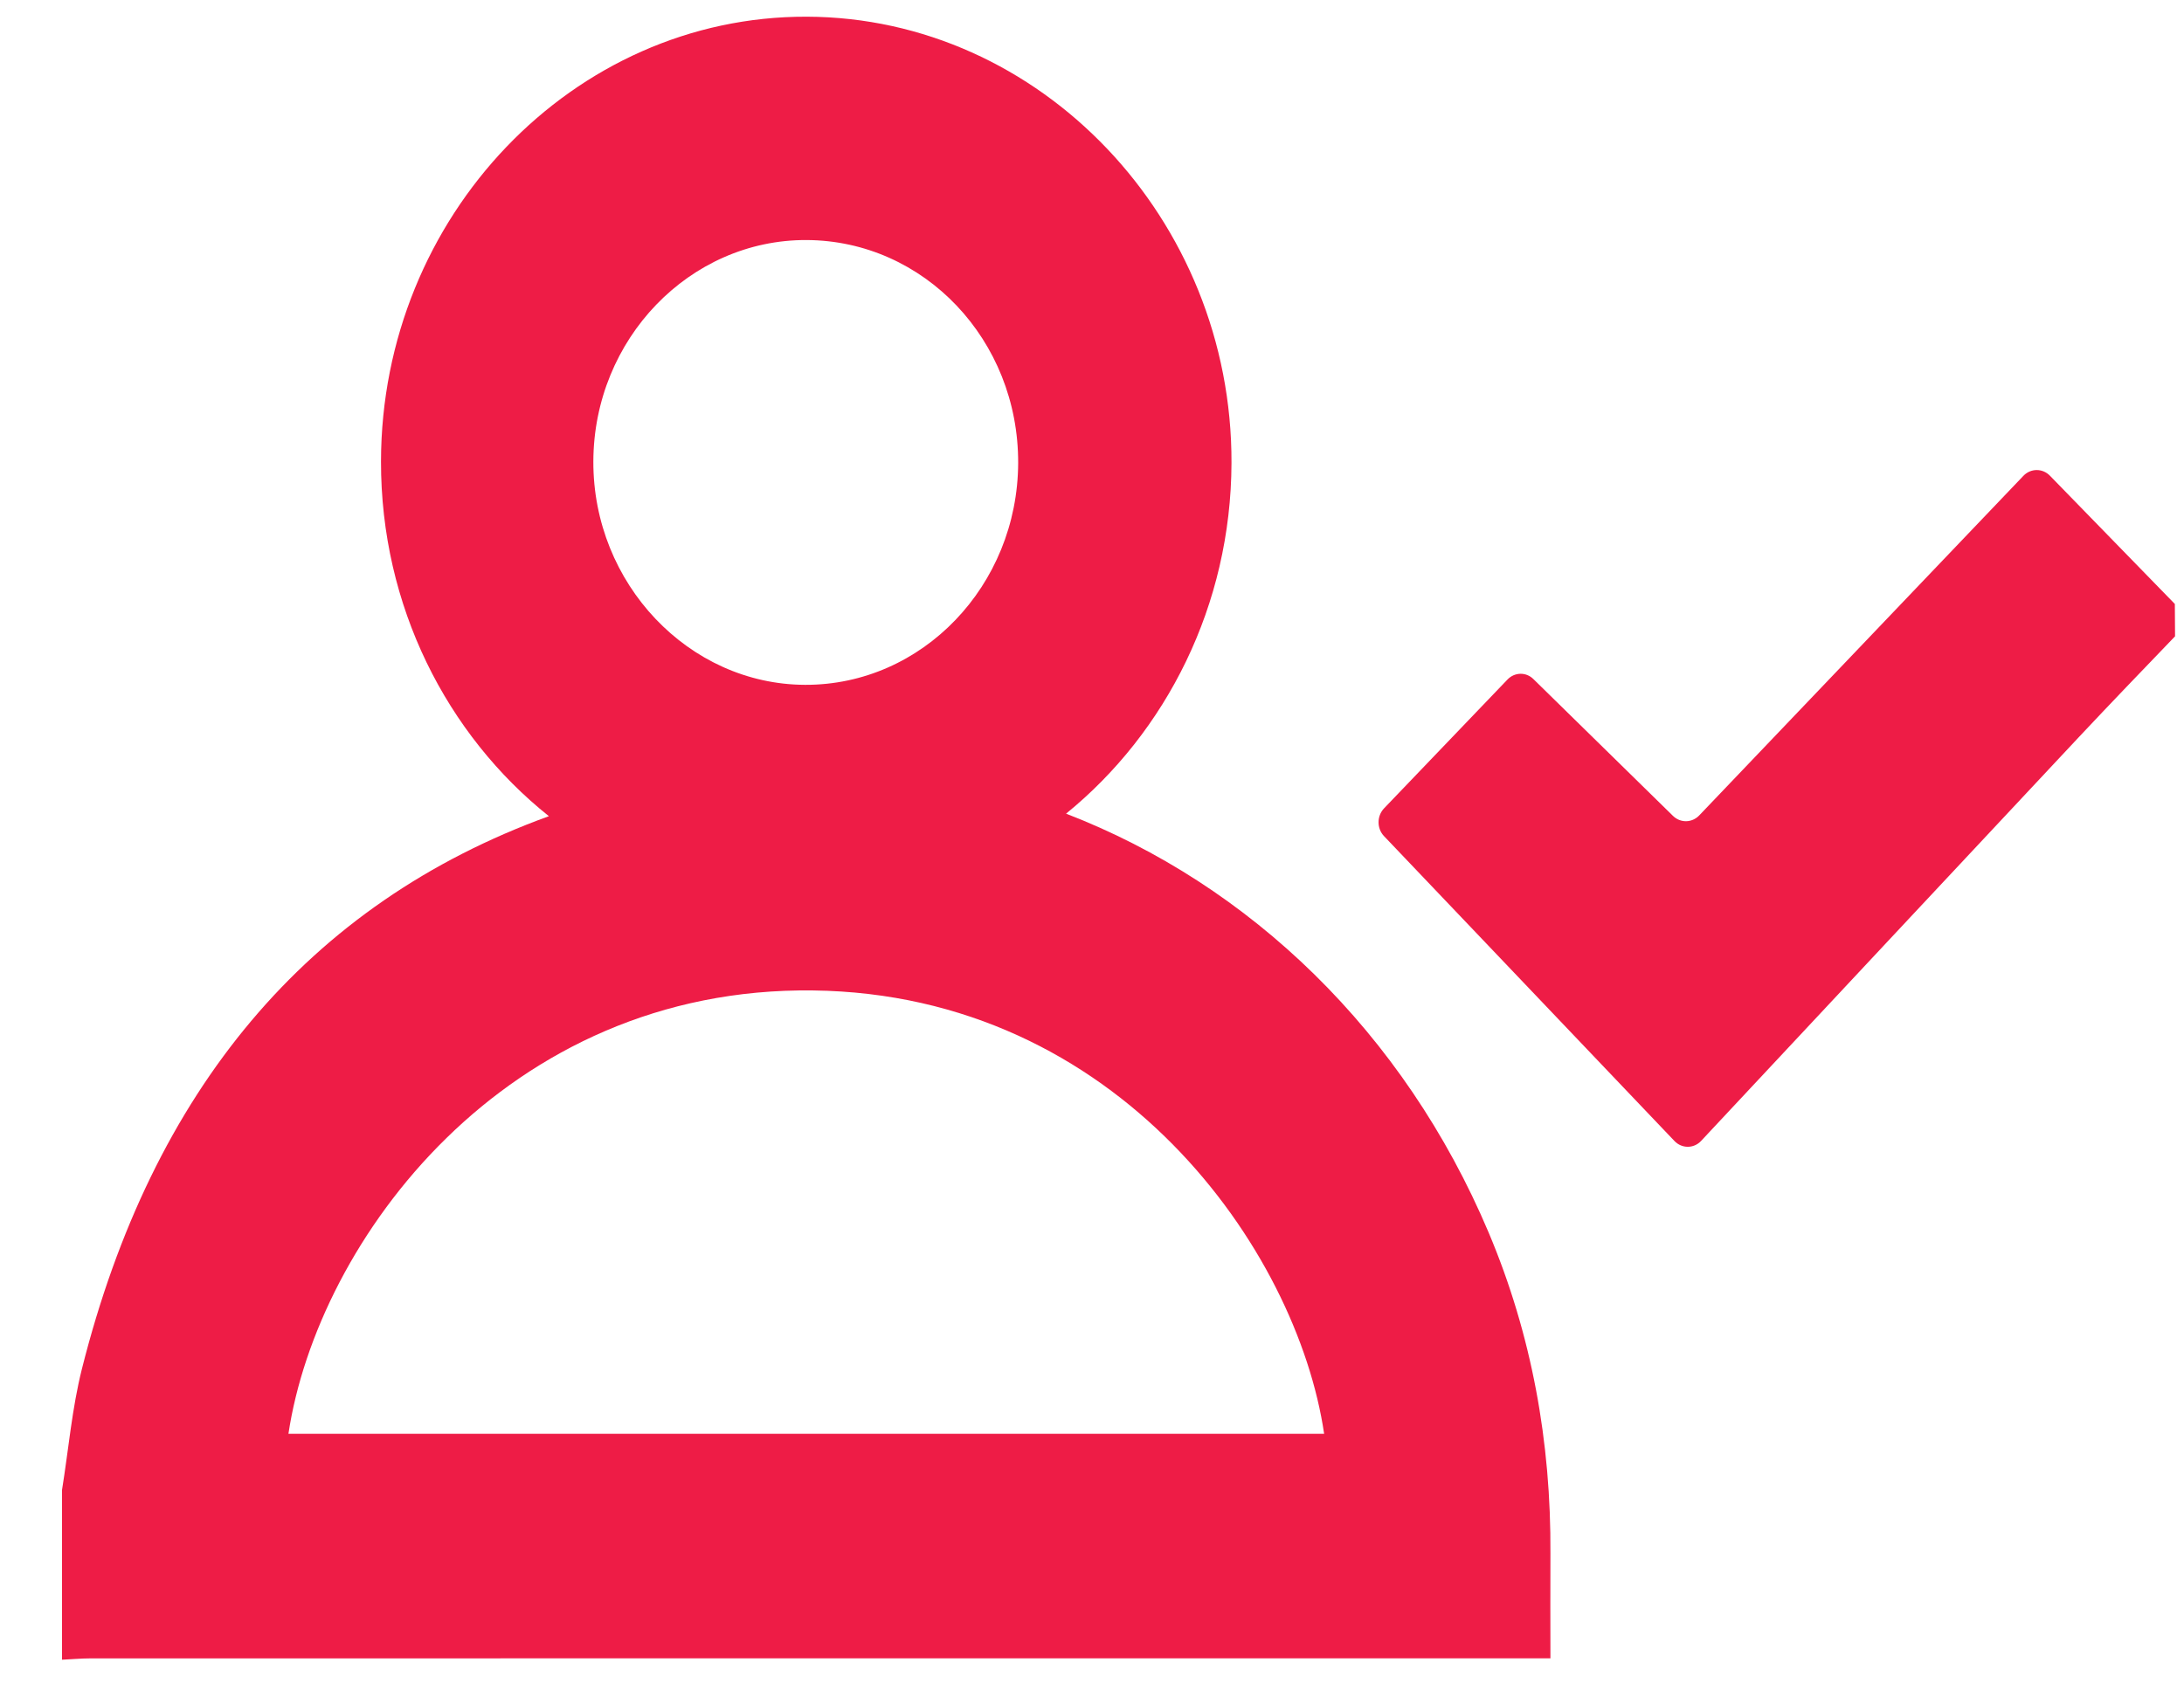
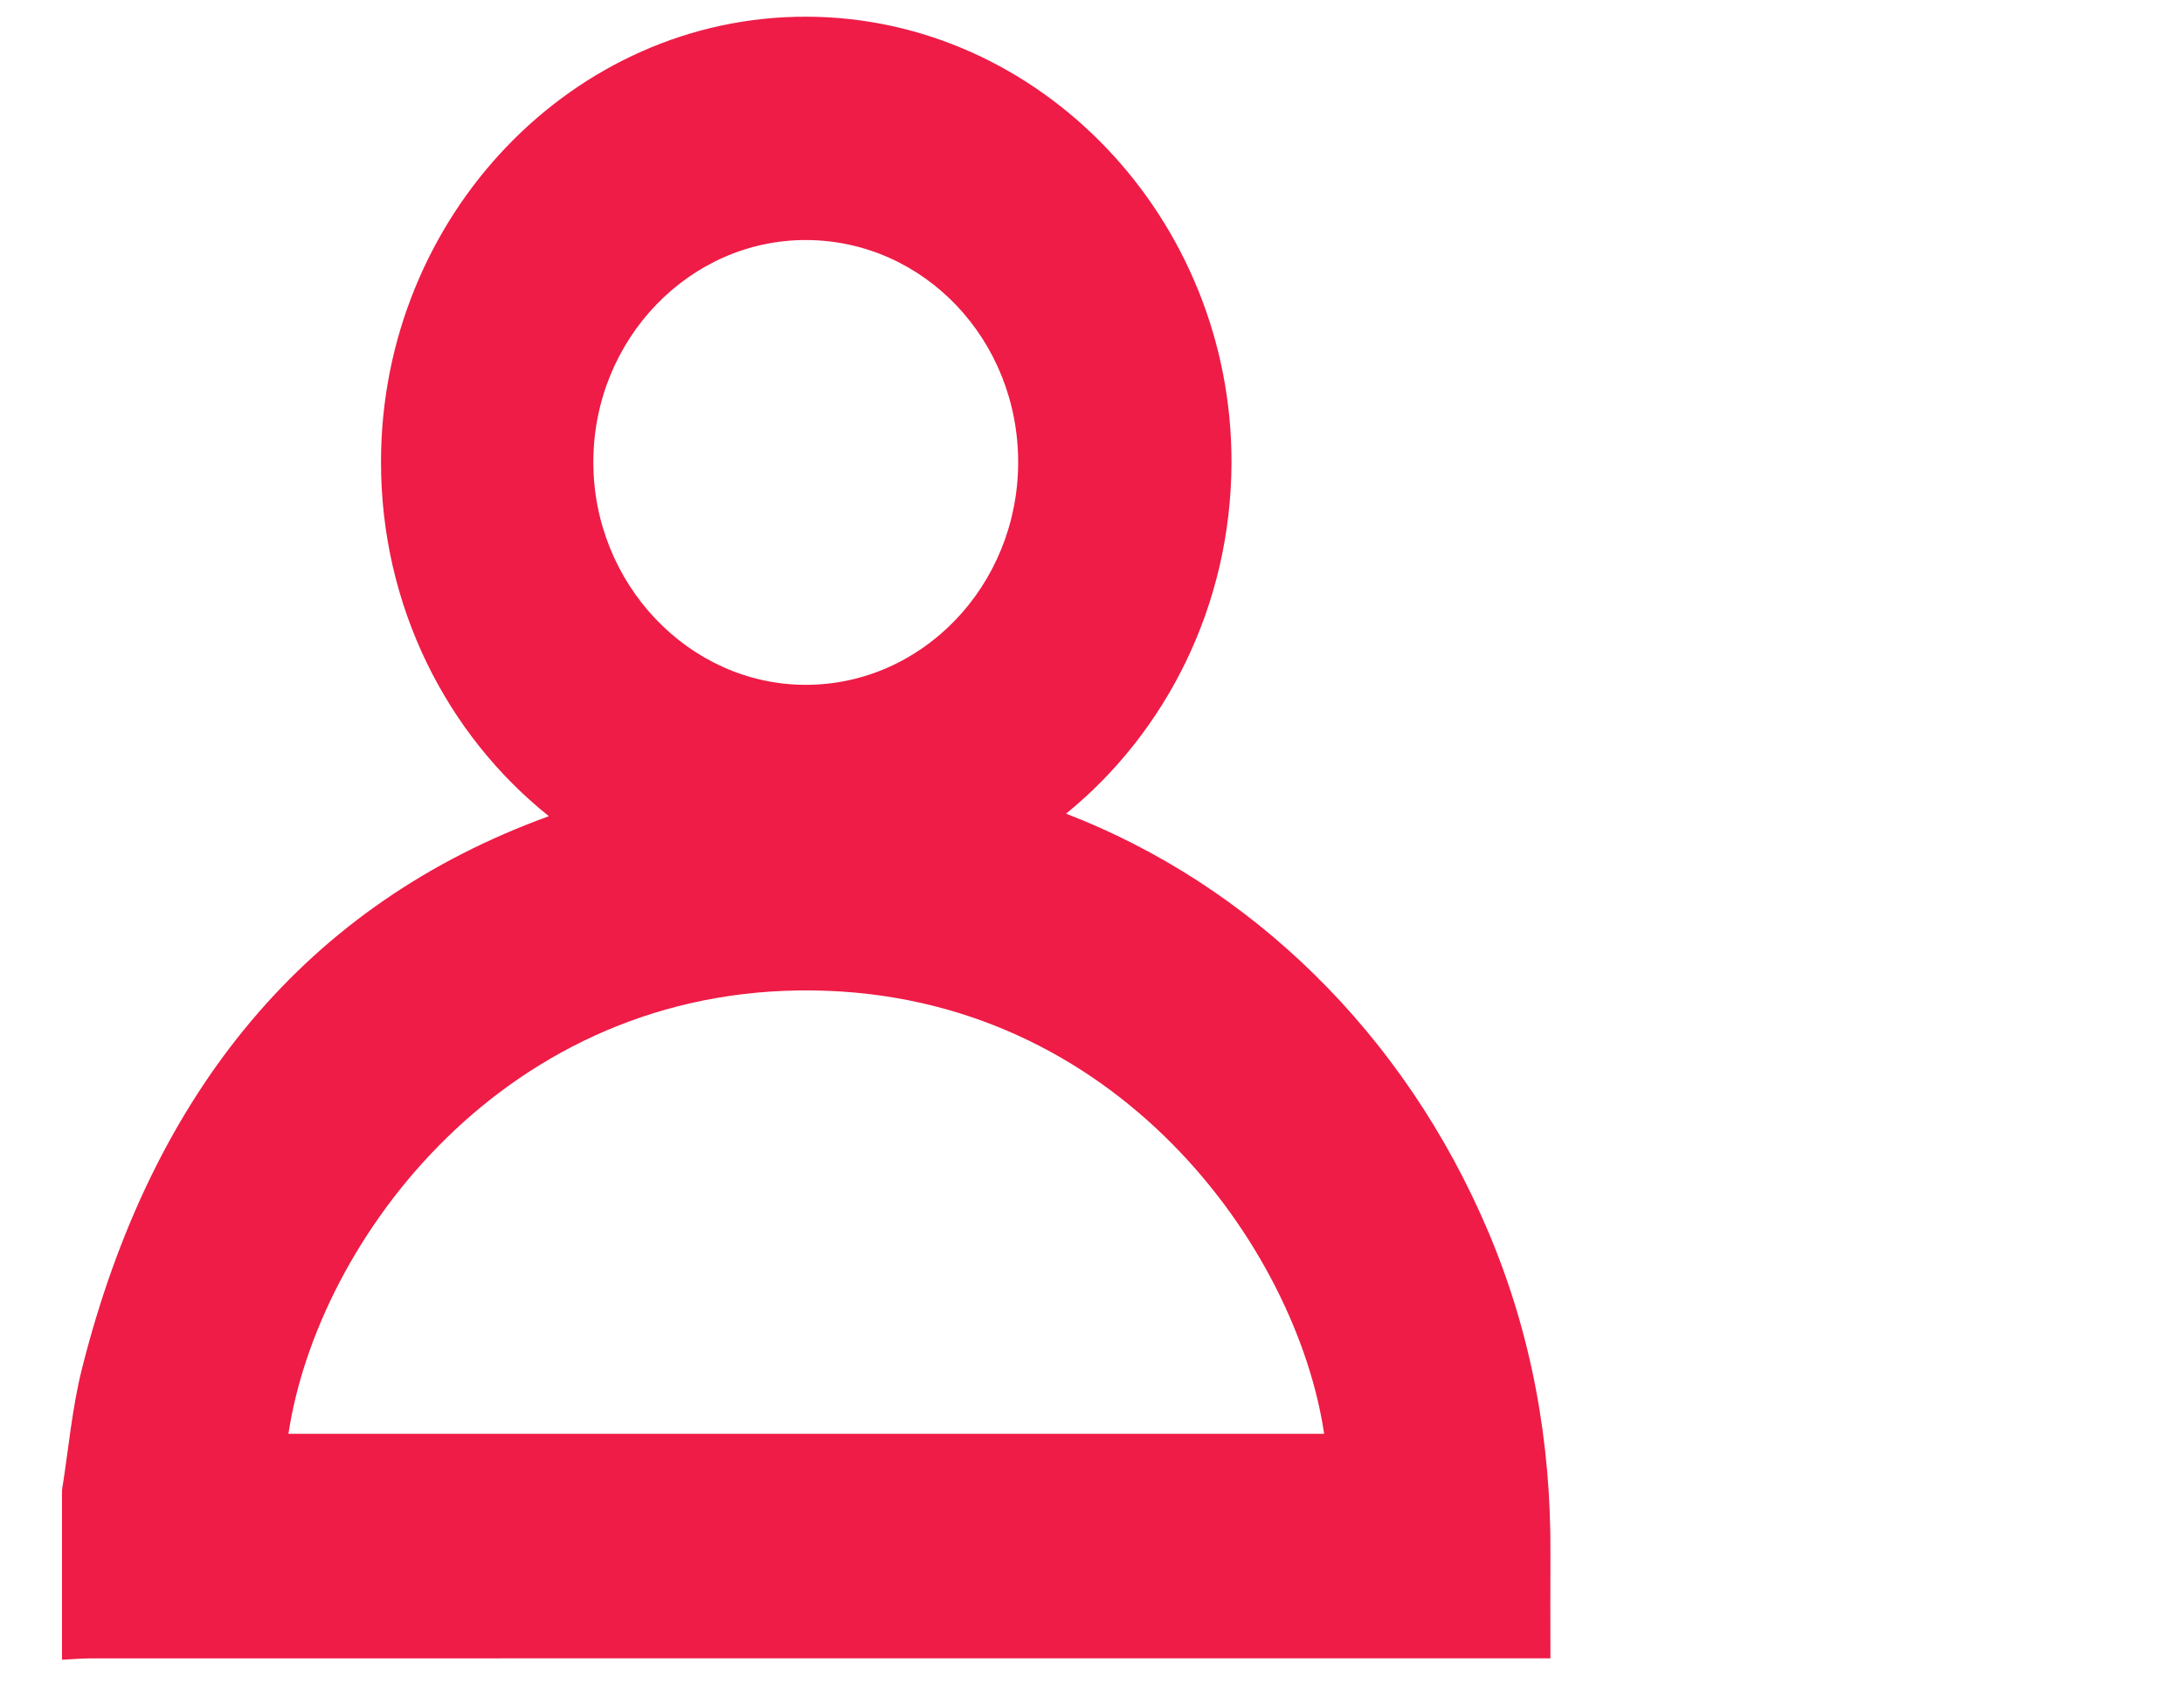
<svg xmlns="http://www.w3.org/2000/svg" width="31" height="24" viewBox="0 0 31 24" fill="none">
  <g clip-path="url(#clip0_378_3434)">
-     <path d="M30.873 9.034C30.416 9.51 29.958 9.985 29.506 10.467C27.717 12.376 25.932 14.289 24.145 16.199C24.042 16.309 23.872 16.309 23.768 16.2C22.387 14.751 21.013 13.308 19.645 11.871C19.541 11.762 19.542 11.585 19.646 11.476C20.232 10.865 20.807 10.263 21.397 9.648C21.498 9.542 21.662 9.538 21.766 9.642C22.42 10.283 23.085 10.935 23.747 11.584C23.853 11.687 24.016 11.684 24.119 11.577C25.649 9.973 27.177 8.373 28.72 6.756C28.824 6.647 28.992 6.646 29.097 6.754C29.707 7.381 30.29 7.98 30.87 8.575C30.872 8.753 30.872 8.854 30.873 9.034Z" fill="#EE1C46" />
    <path d="M22.007 22.059C22.017 20.475 21.742 18.949 21.13 17.499C19.929 14.656 17.74 12.558 15.132 11.552C16.552 10.397 17.473 8.595 17.48 6.573C17.491 3.109 14.766 0.246 11.45 0.237C8.136 0.227 5.413 3.073 5.408 6.551C5.405 8.603 6.341 10.43 7.791 11.588C4.365 12.831 2.158 15.485 1.164 19.43C1.022 19.992 0.973 20.58 0.88 21.156C0.88 21.959 0.88 22.762 0.88 23.564C1.017 23.558 1.153 23.545 1.29 23.545C8.051 23.544 14.812 23.544 21.572 23.544C21.707 23.544 21.842 23.544 22.007 23.544C22.007 23.023 22.004 22.541 22.007 22.059ZM11.449 3.408C13.118 3.416 14.458 4.828 14.452 6.574C14.445 8.316 13.089 9.728 11.429 9.723C9.776 9.718 8.417 8.285 8.422 6.552C8.427 4.815 9.789 3.401 11.449 3.408ZM4.094 20.357C4.508 17.607 7.18 14.006 11.542 14.062C15.871 14.116 18.41 17.743 18.795 20.357C13.893 20.357 8.994 20.357 4.094 20.357Z" fill="#EE1C46" />
  </g>
  <defs>
    <clipPath id="clip0_378_3434">
      <rect width="29.993" height="23.328" fill="white" transform="translate(0.88 0.237)" />
    </clipPath>
  </defs>
</svg>